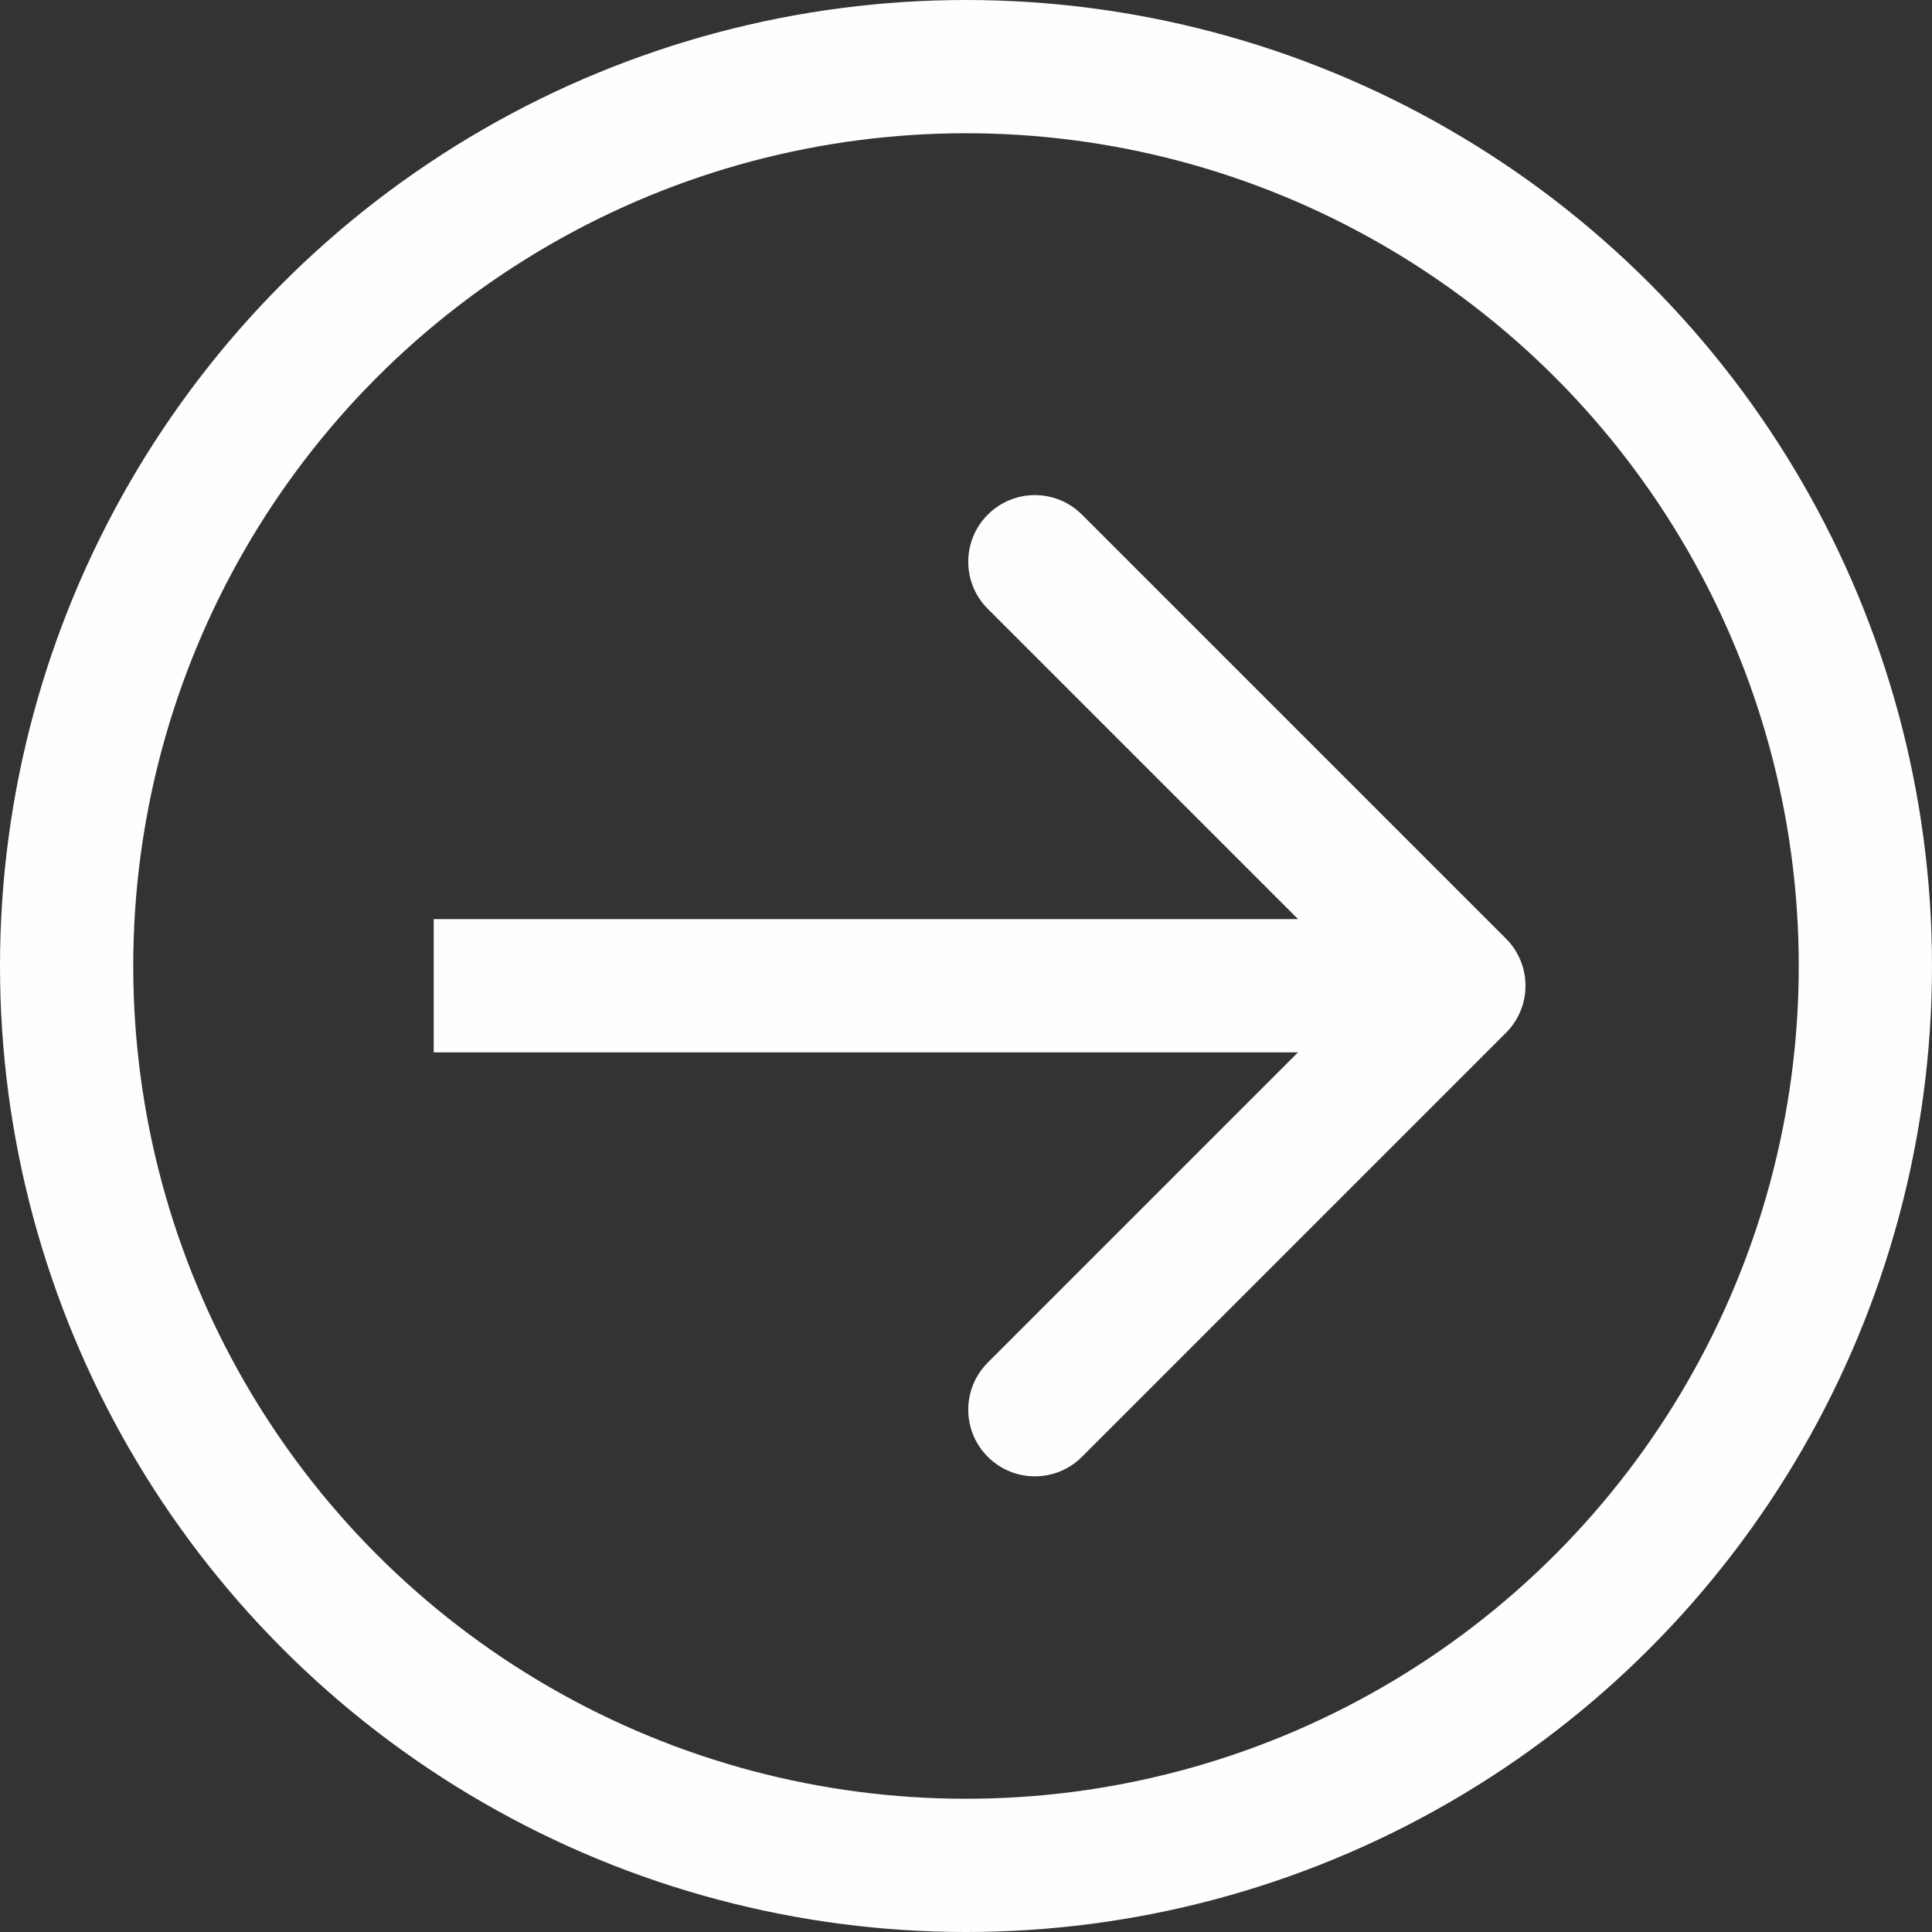
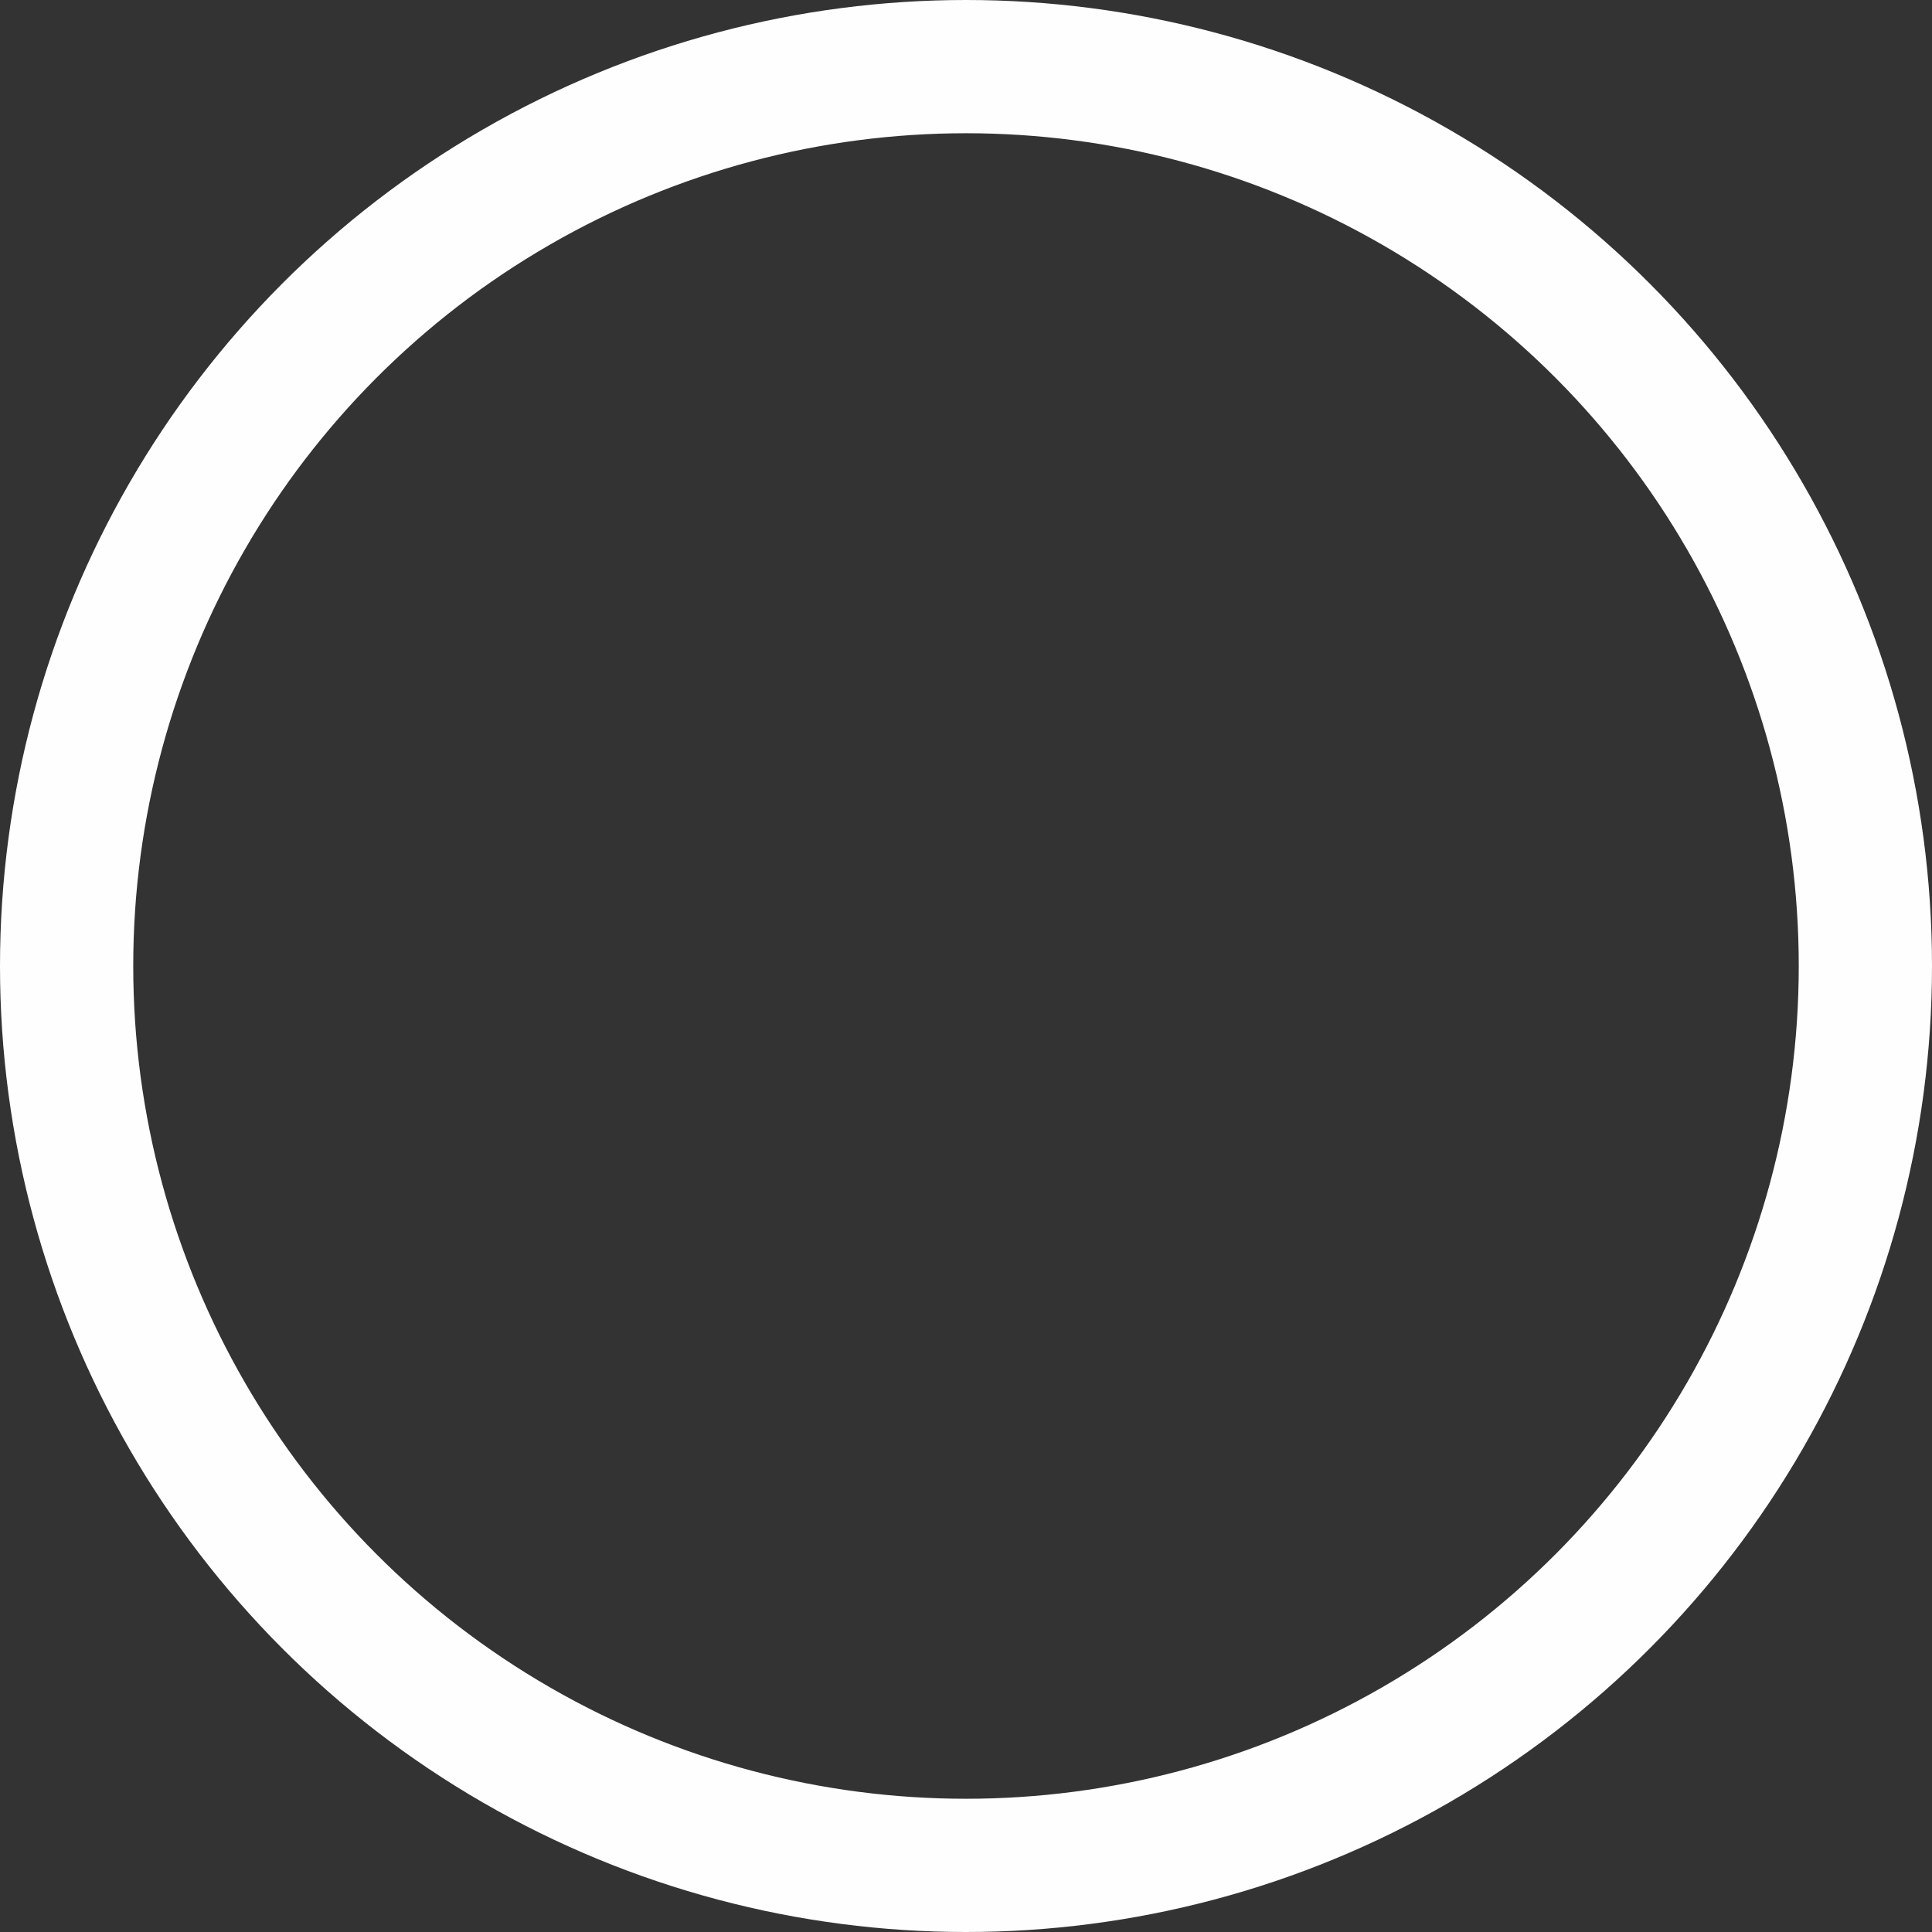
<svg xmlns="http://www.w3.org/2000/svg" width="29" height="29" viewBox="0 0 29 29" fill="none">
  <rect x="0" y="0" width="29" height="29" fill="#333333" stroke="none" />
  <circle cx="14.5" cy="14.5" r="13.5" stroke="#FFFEFE" stroke-width="2" />
-   <path d="M22.605 15.503C22.996 15.113 22.996 14.479 22.605 14.089L16.241 7.725C15.851 7.334 15.217 7.334 14.827 7.725C14.436 8.115 14.436 8.749 14.827 9.139L20.484 14.796L14.827 20.453C14.436 20.843 14.436 21.477 14.827 21.867C15.217 22.258 15.851 22.258 16.241 21.867L22.605 15.503ZM6.51 15.796L21.898 15.796L21.898 13.796L6.51 13.796L6.51 15.796Z" fill="#FFFEFE" />
</svg>